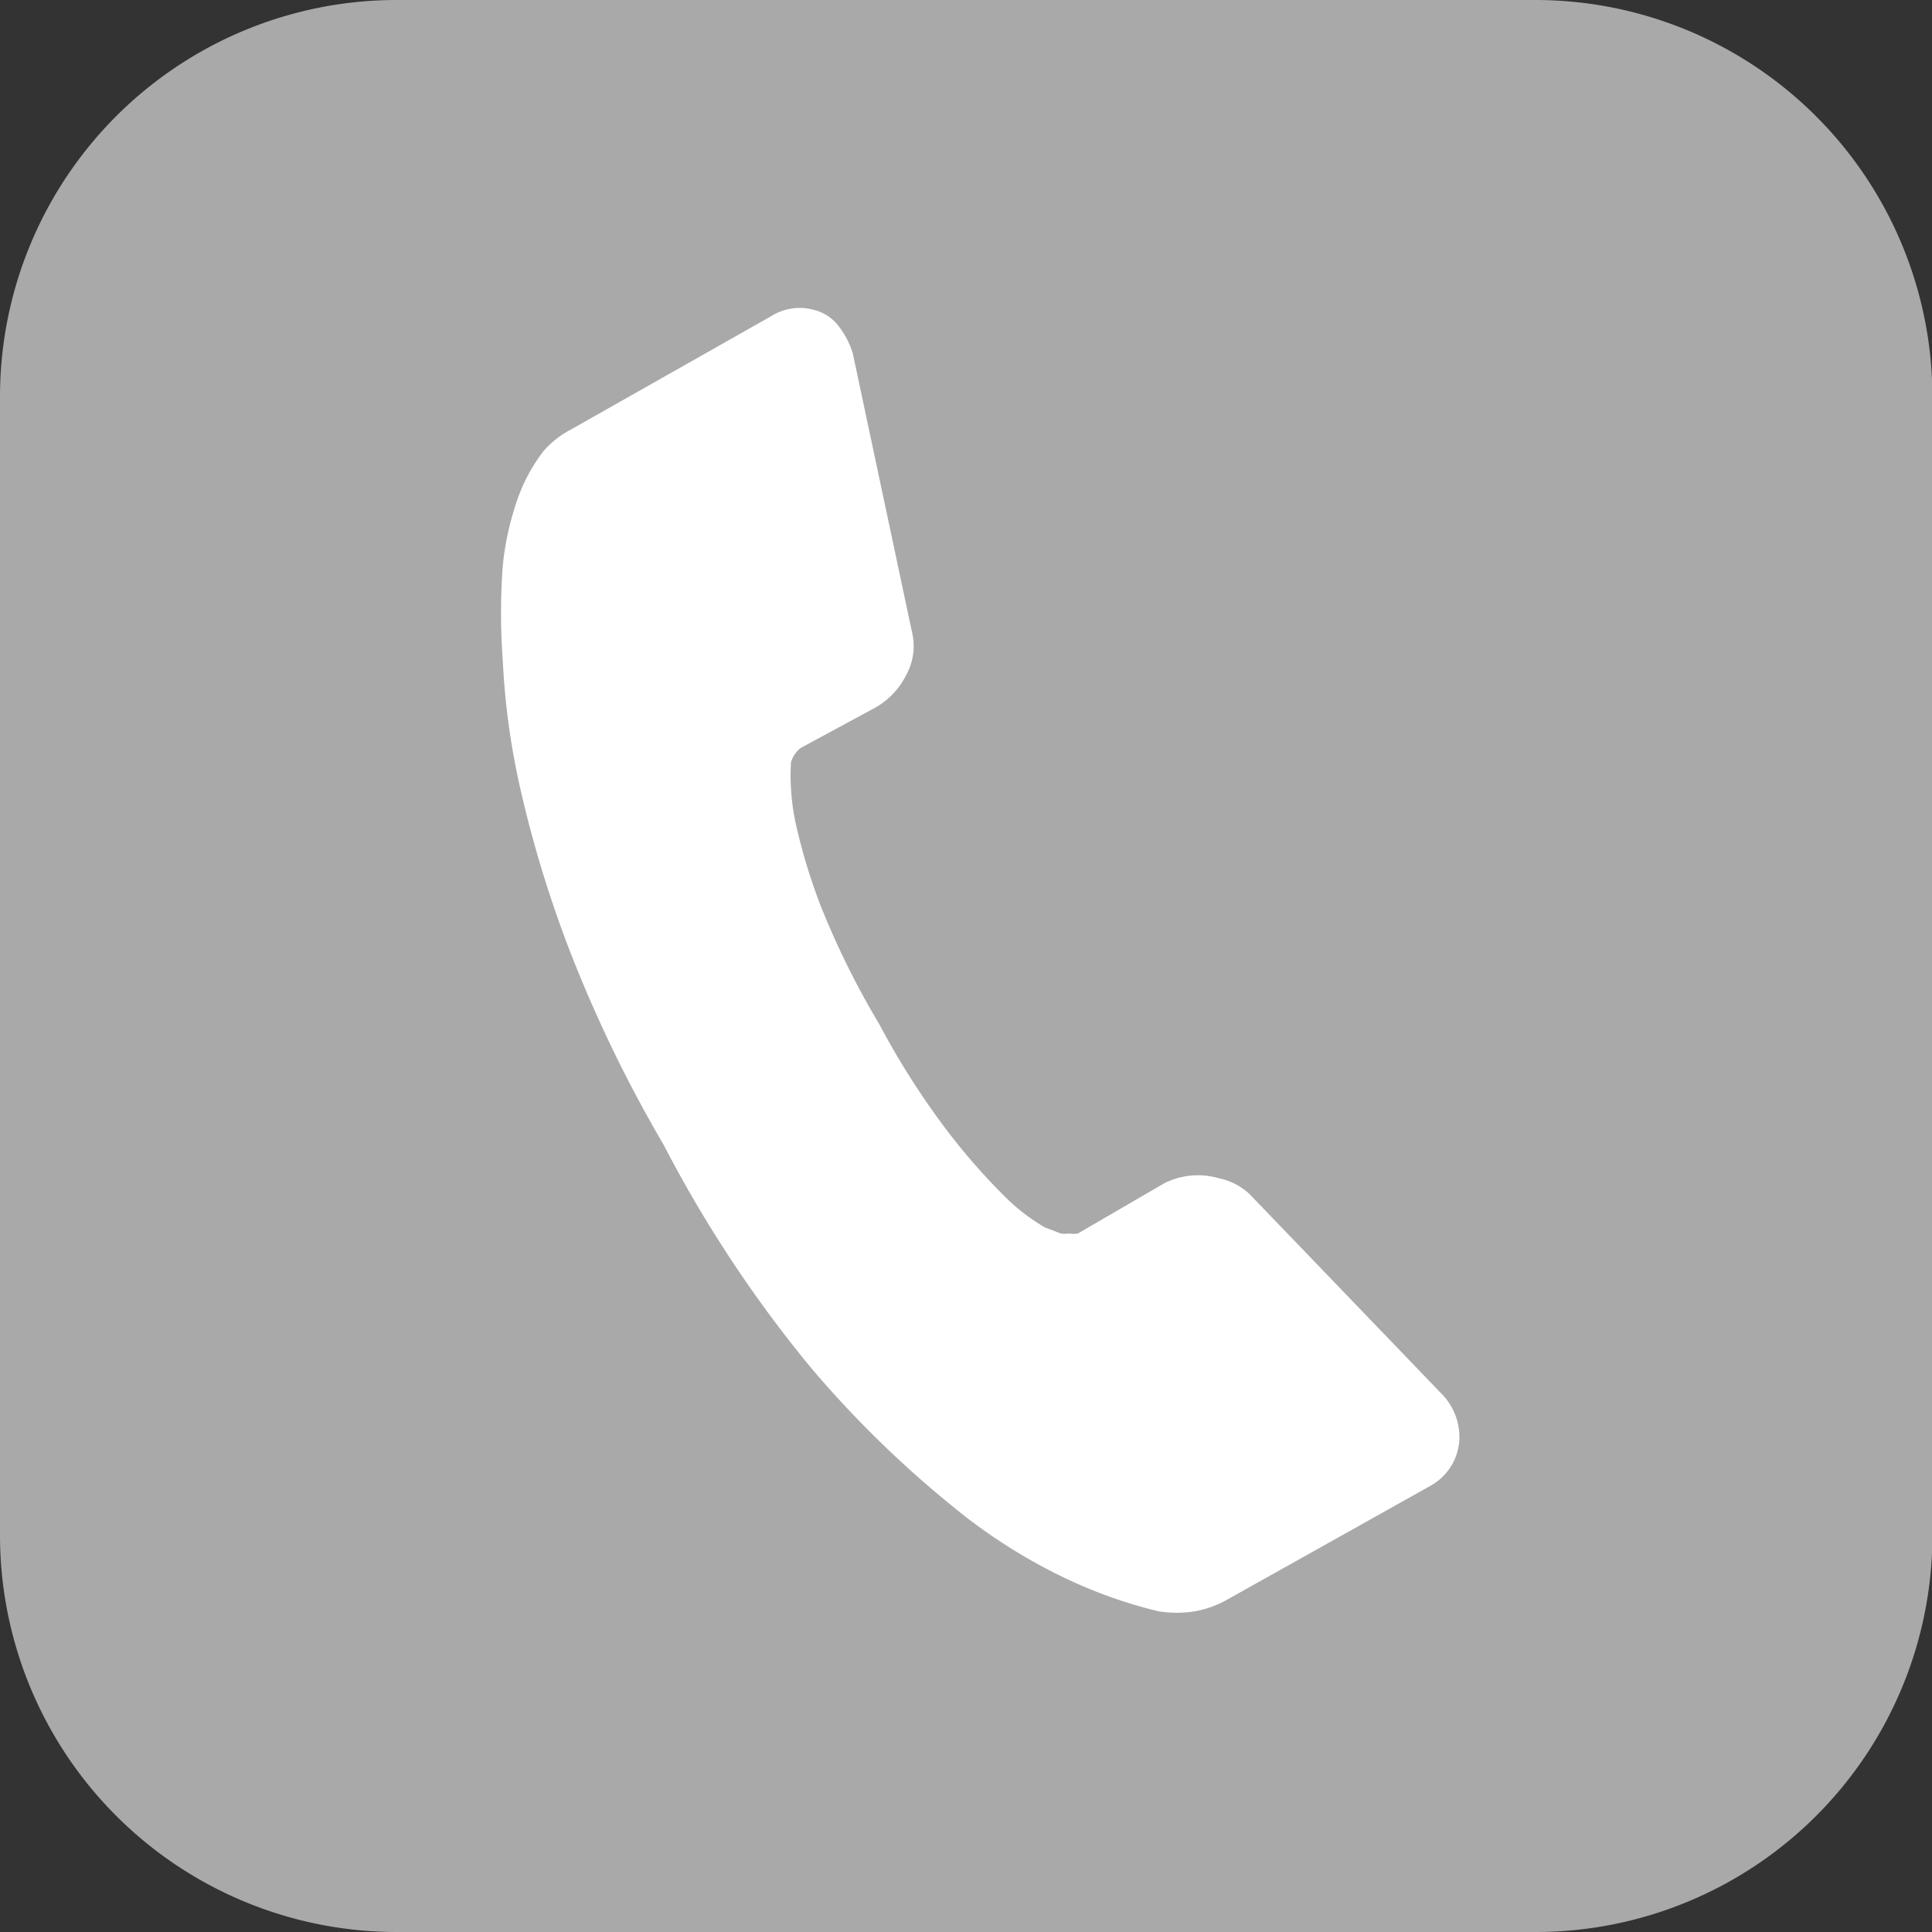
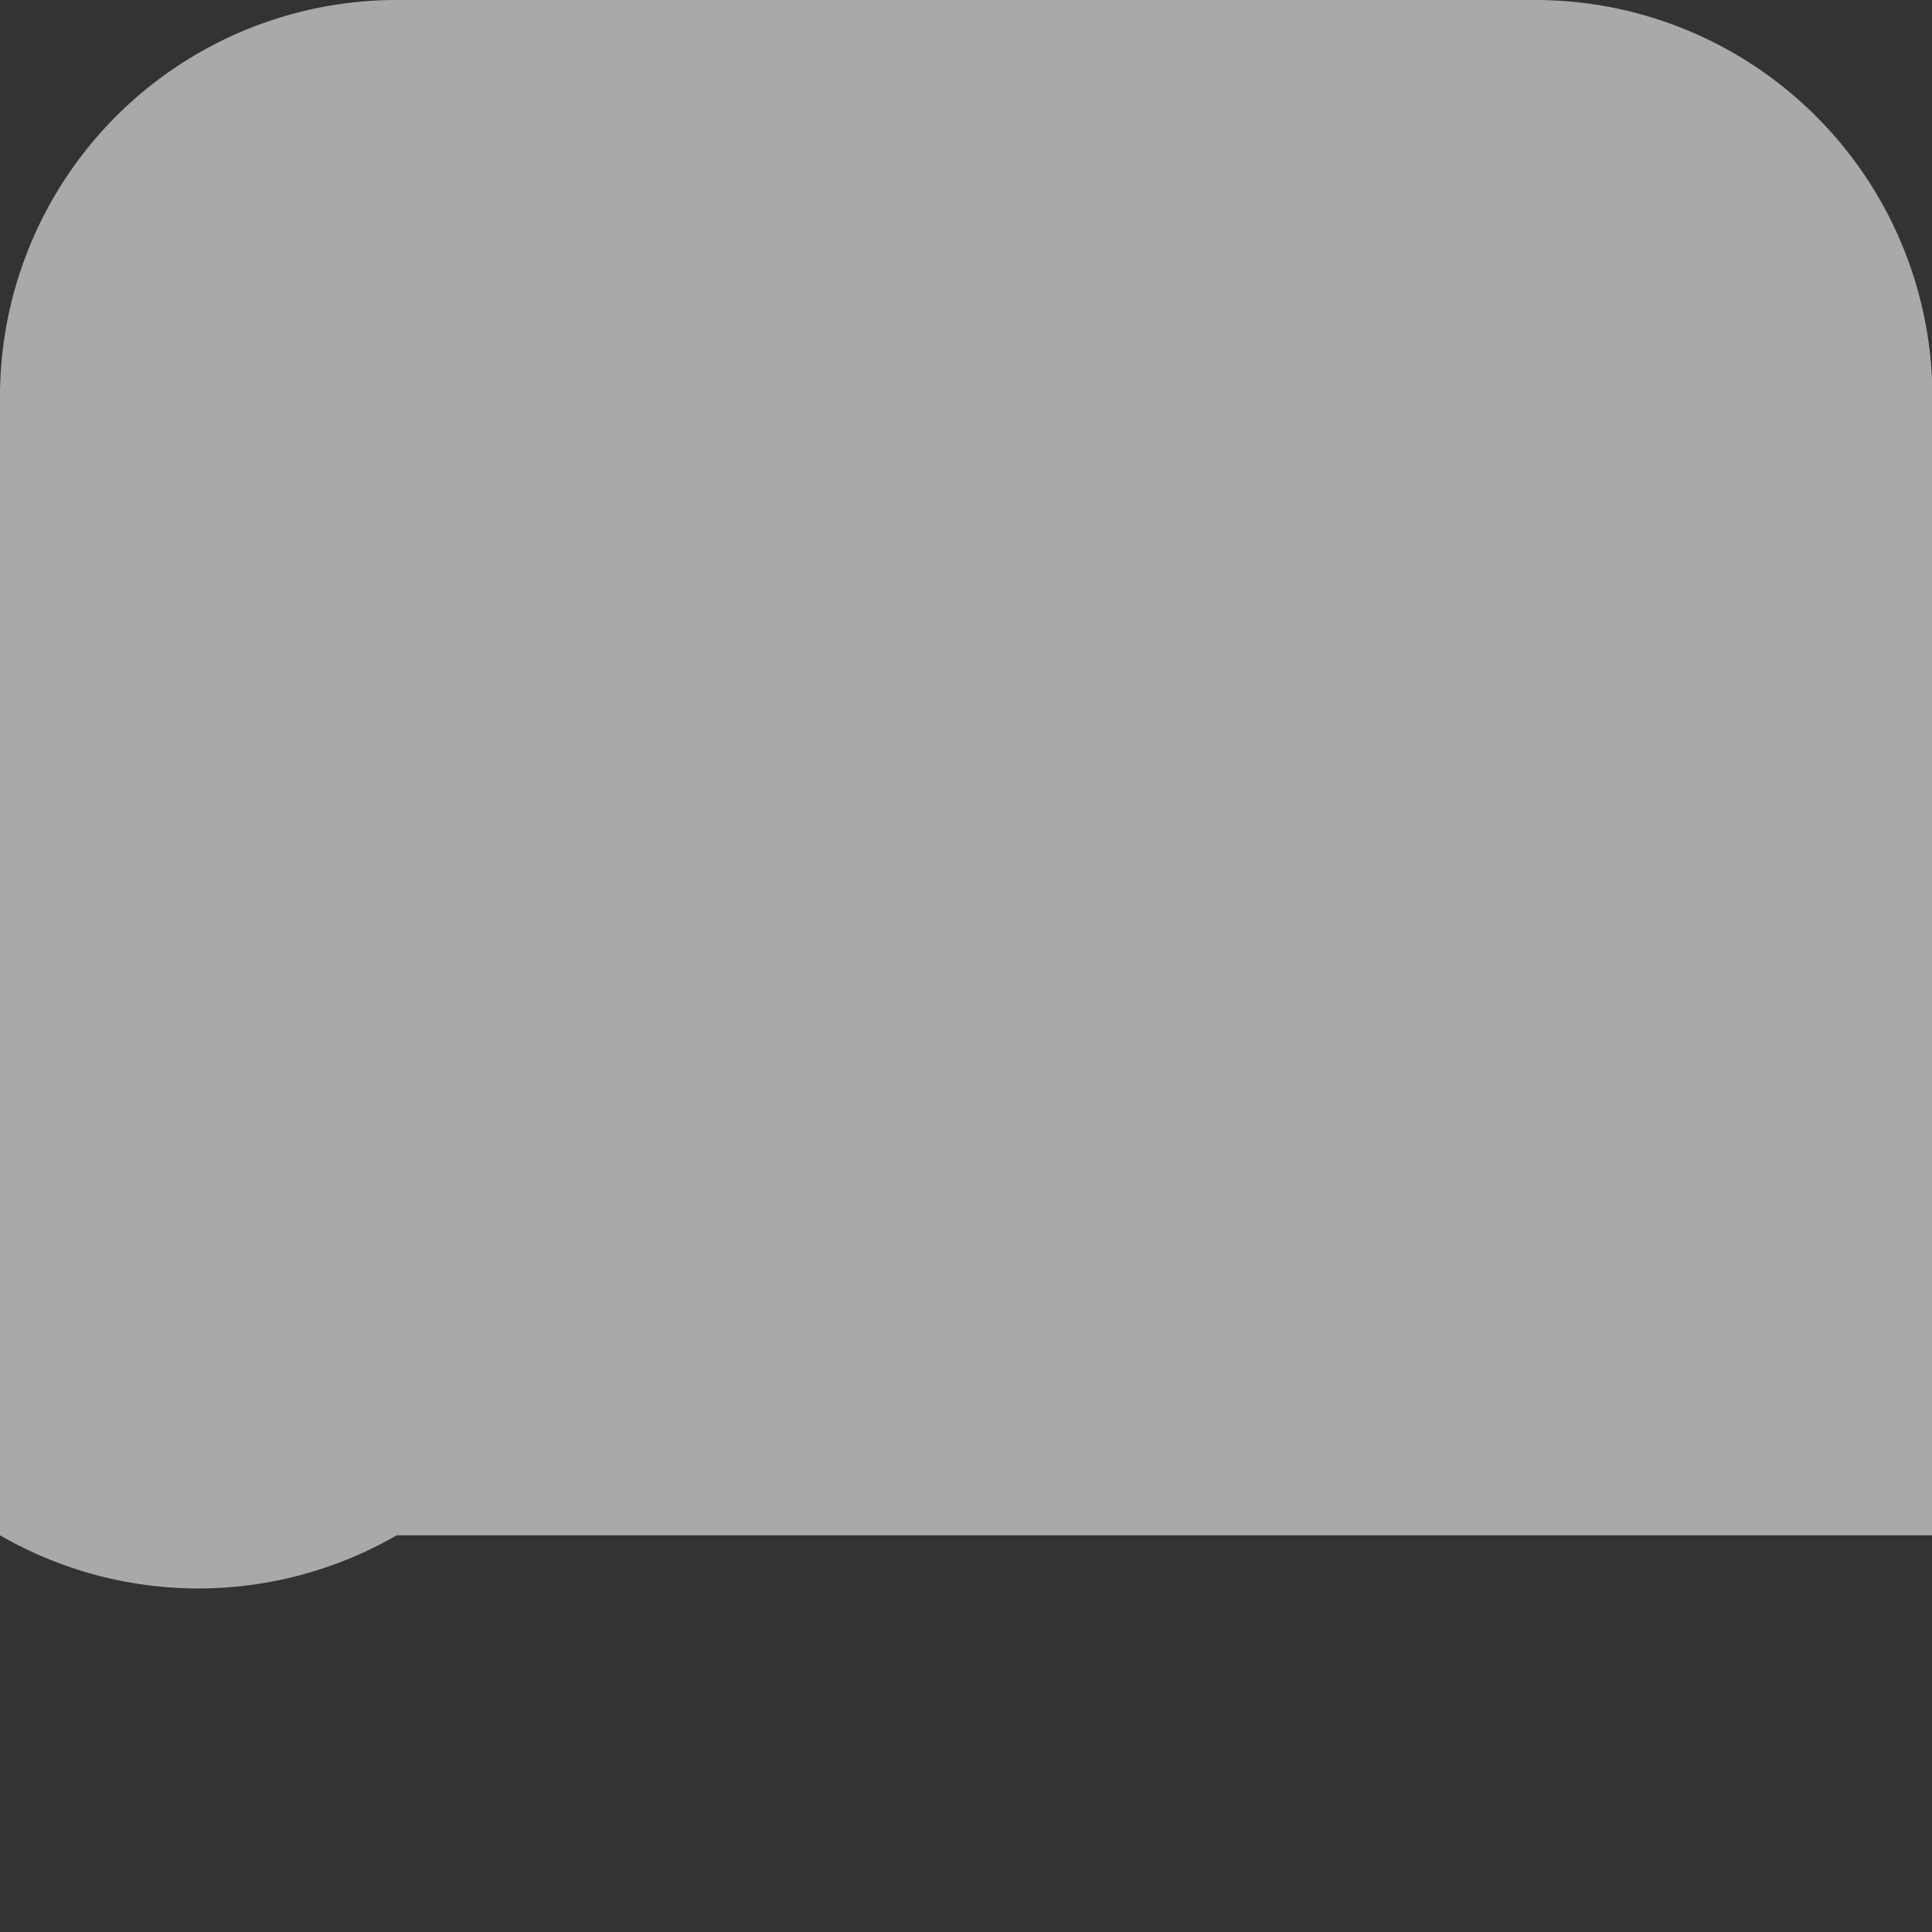
<svg xmlns="http://www.w3.org/2000/svg" viewBox="0 0 48.07 48.07">
  <rect x="0" y="0" width="48.07" height="48.07" fill="#333333" stroke="none" />
  <defs>
    <style>.a{fill:#a9a9aa;}.b{fill:#fff;}</style>
  </defs>
-   <path class="a" d="M9.87,0H38.2a9.88,9.88,0,0,1,9.88,9.88V38.2a9.87,9.87,0,0,1-9.87,9.87H9.87A9.87,9.87,0,0,1,0,38.2V9.87A9.87,9.87,0,0,1,9.87,0Z" />
-   <path class="b" d="M37.31,36.76a1.54,1.54,0,0,0-.47-1.18l-4.75-4.94h0a1.56,1.56,0,0,0-.75-.39,1.86,1.86,0,0,0-1.37.12l-2.15,1.25a.62.62,0,0,1-.22,0,.71.71,0,0,1-.21,0L27,31.47a4.88,4.88,0,0,1-.95-.72,16,16,0,0,1-1.41-1.59,19.64,19.64,0,0,1-1.77-2.76,20.56,20.56,0,0,1-1.45-2.93,14.53,14.53,0,0,1-.61-2,5.67,5.67,0,0,1-.13-1.57.65.65,0,0,1,.1-.21.6.6,0,0,1,.16-.16l1.85-1a1.92,1.92,0,0,0,.76-.81,1.49,1.49,0,0,0,.14-1.07L22.22,9.73a2.09,2.09,0,0,0-.35-.68,1.1,1.1,0,0,0-.62-.41,1.32,1.32,0,0,0-1.05.15l-5,2.83a2.29,2.29,0,0,0-.69.55,4.32,4.32,0,0,0-.69,1.35A7.1,7.1,0,0,0,13.51,15a16,16,0,0,0,0,2.37,18.27,18.27,0,0,0,.44,3.2,29.11,29.11,0,0,0,1.22,4,33.47,33.47,0,0,0,2.34,4.84A31.42,31.42,0,0,0,21.21,35a26.51,26.51,0,0,0,3.48,3.4,13.65,13.65,0,0,0,2.8,1.79,11.88,11.88,0,0,0,2.33.83,2.82,2.82,0,0,0,.91,0,2.53,2.53,0,0,0,.84-.31l5-2.8A1.4,1.4,0,0,0,37.31,36.76Z" transform="translate(-1 -0.93)" />
+   <path class="a" d="M9.87,0H38.2a9.88,9.88,0,0,1,9.88,9.88V38.2H9.87A9.87,9.87,0,0,1,0,38.2V9.87A9.87,9.87,0,0,1,9.87,0Z" />
</svg>